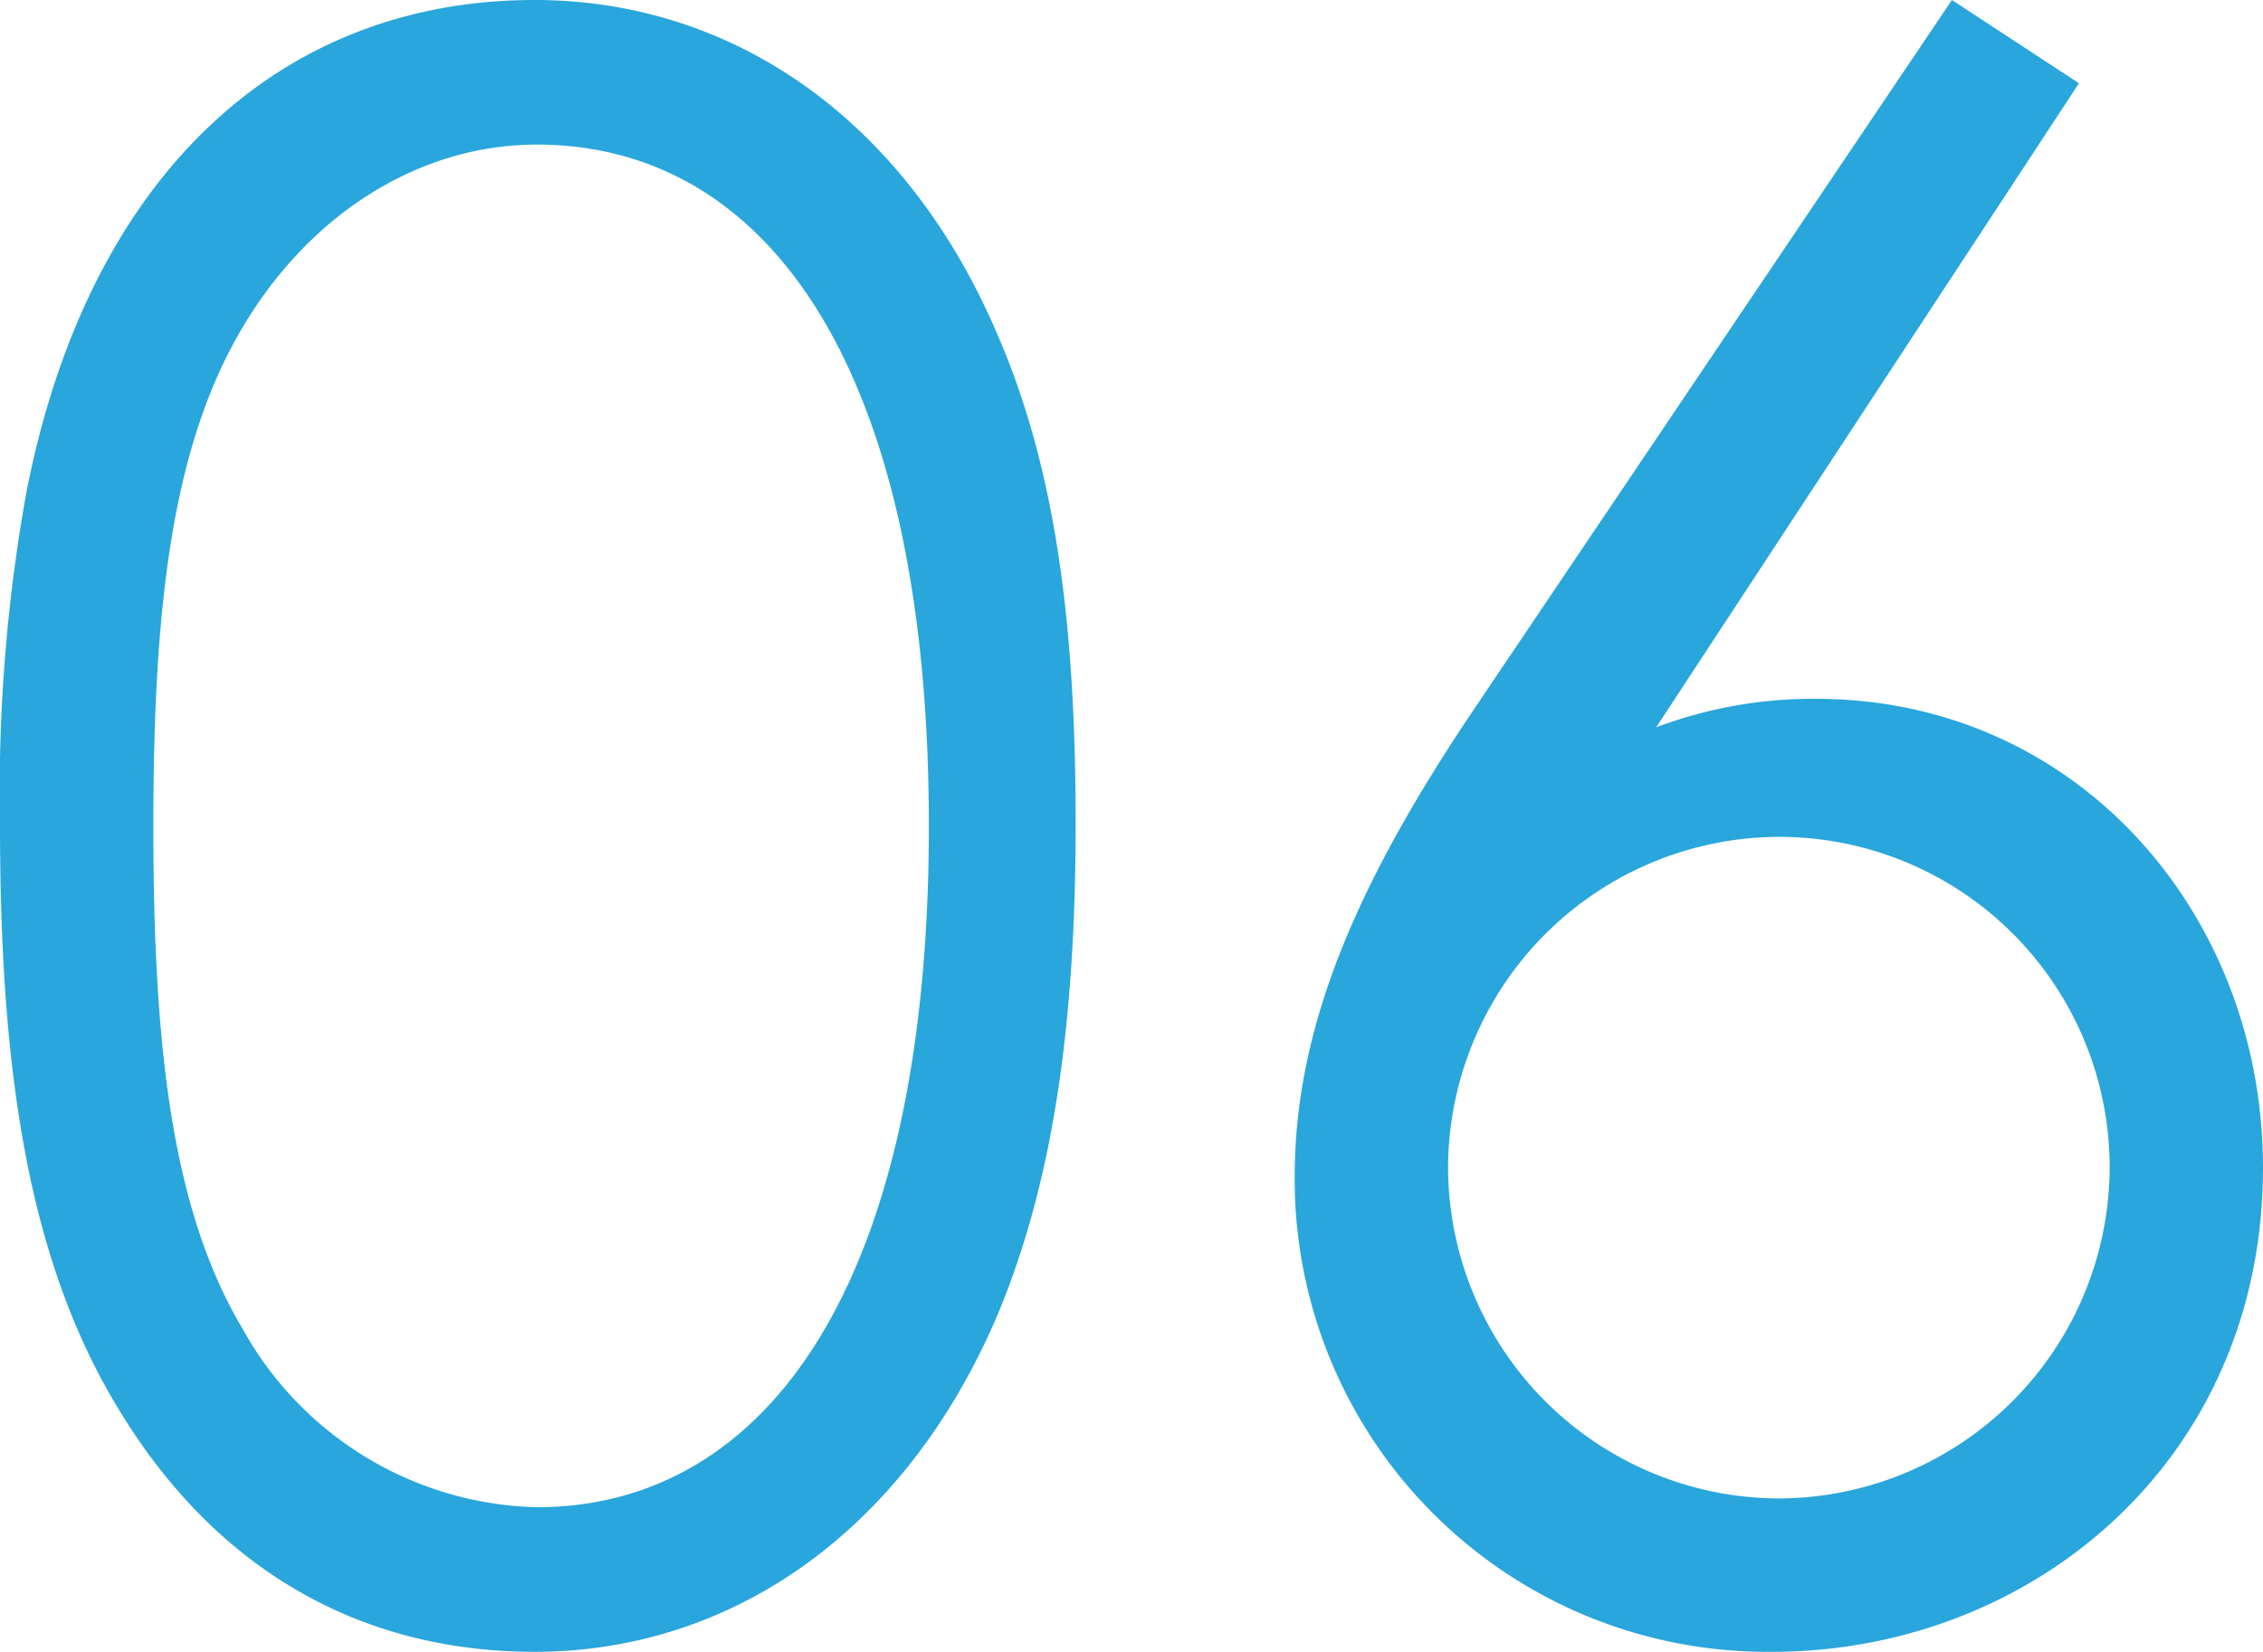
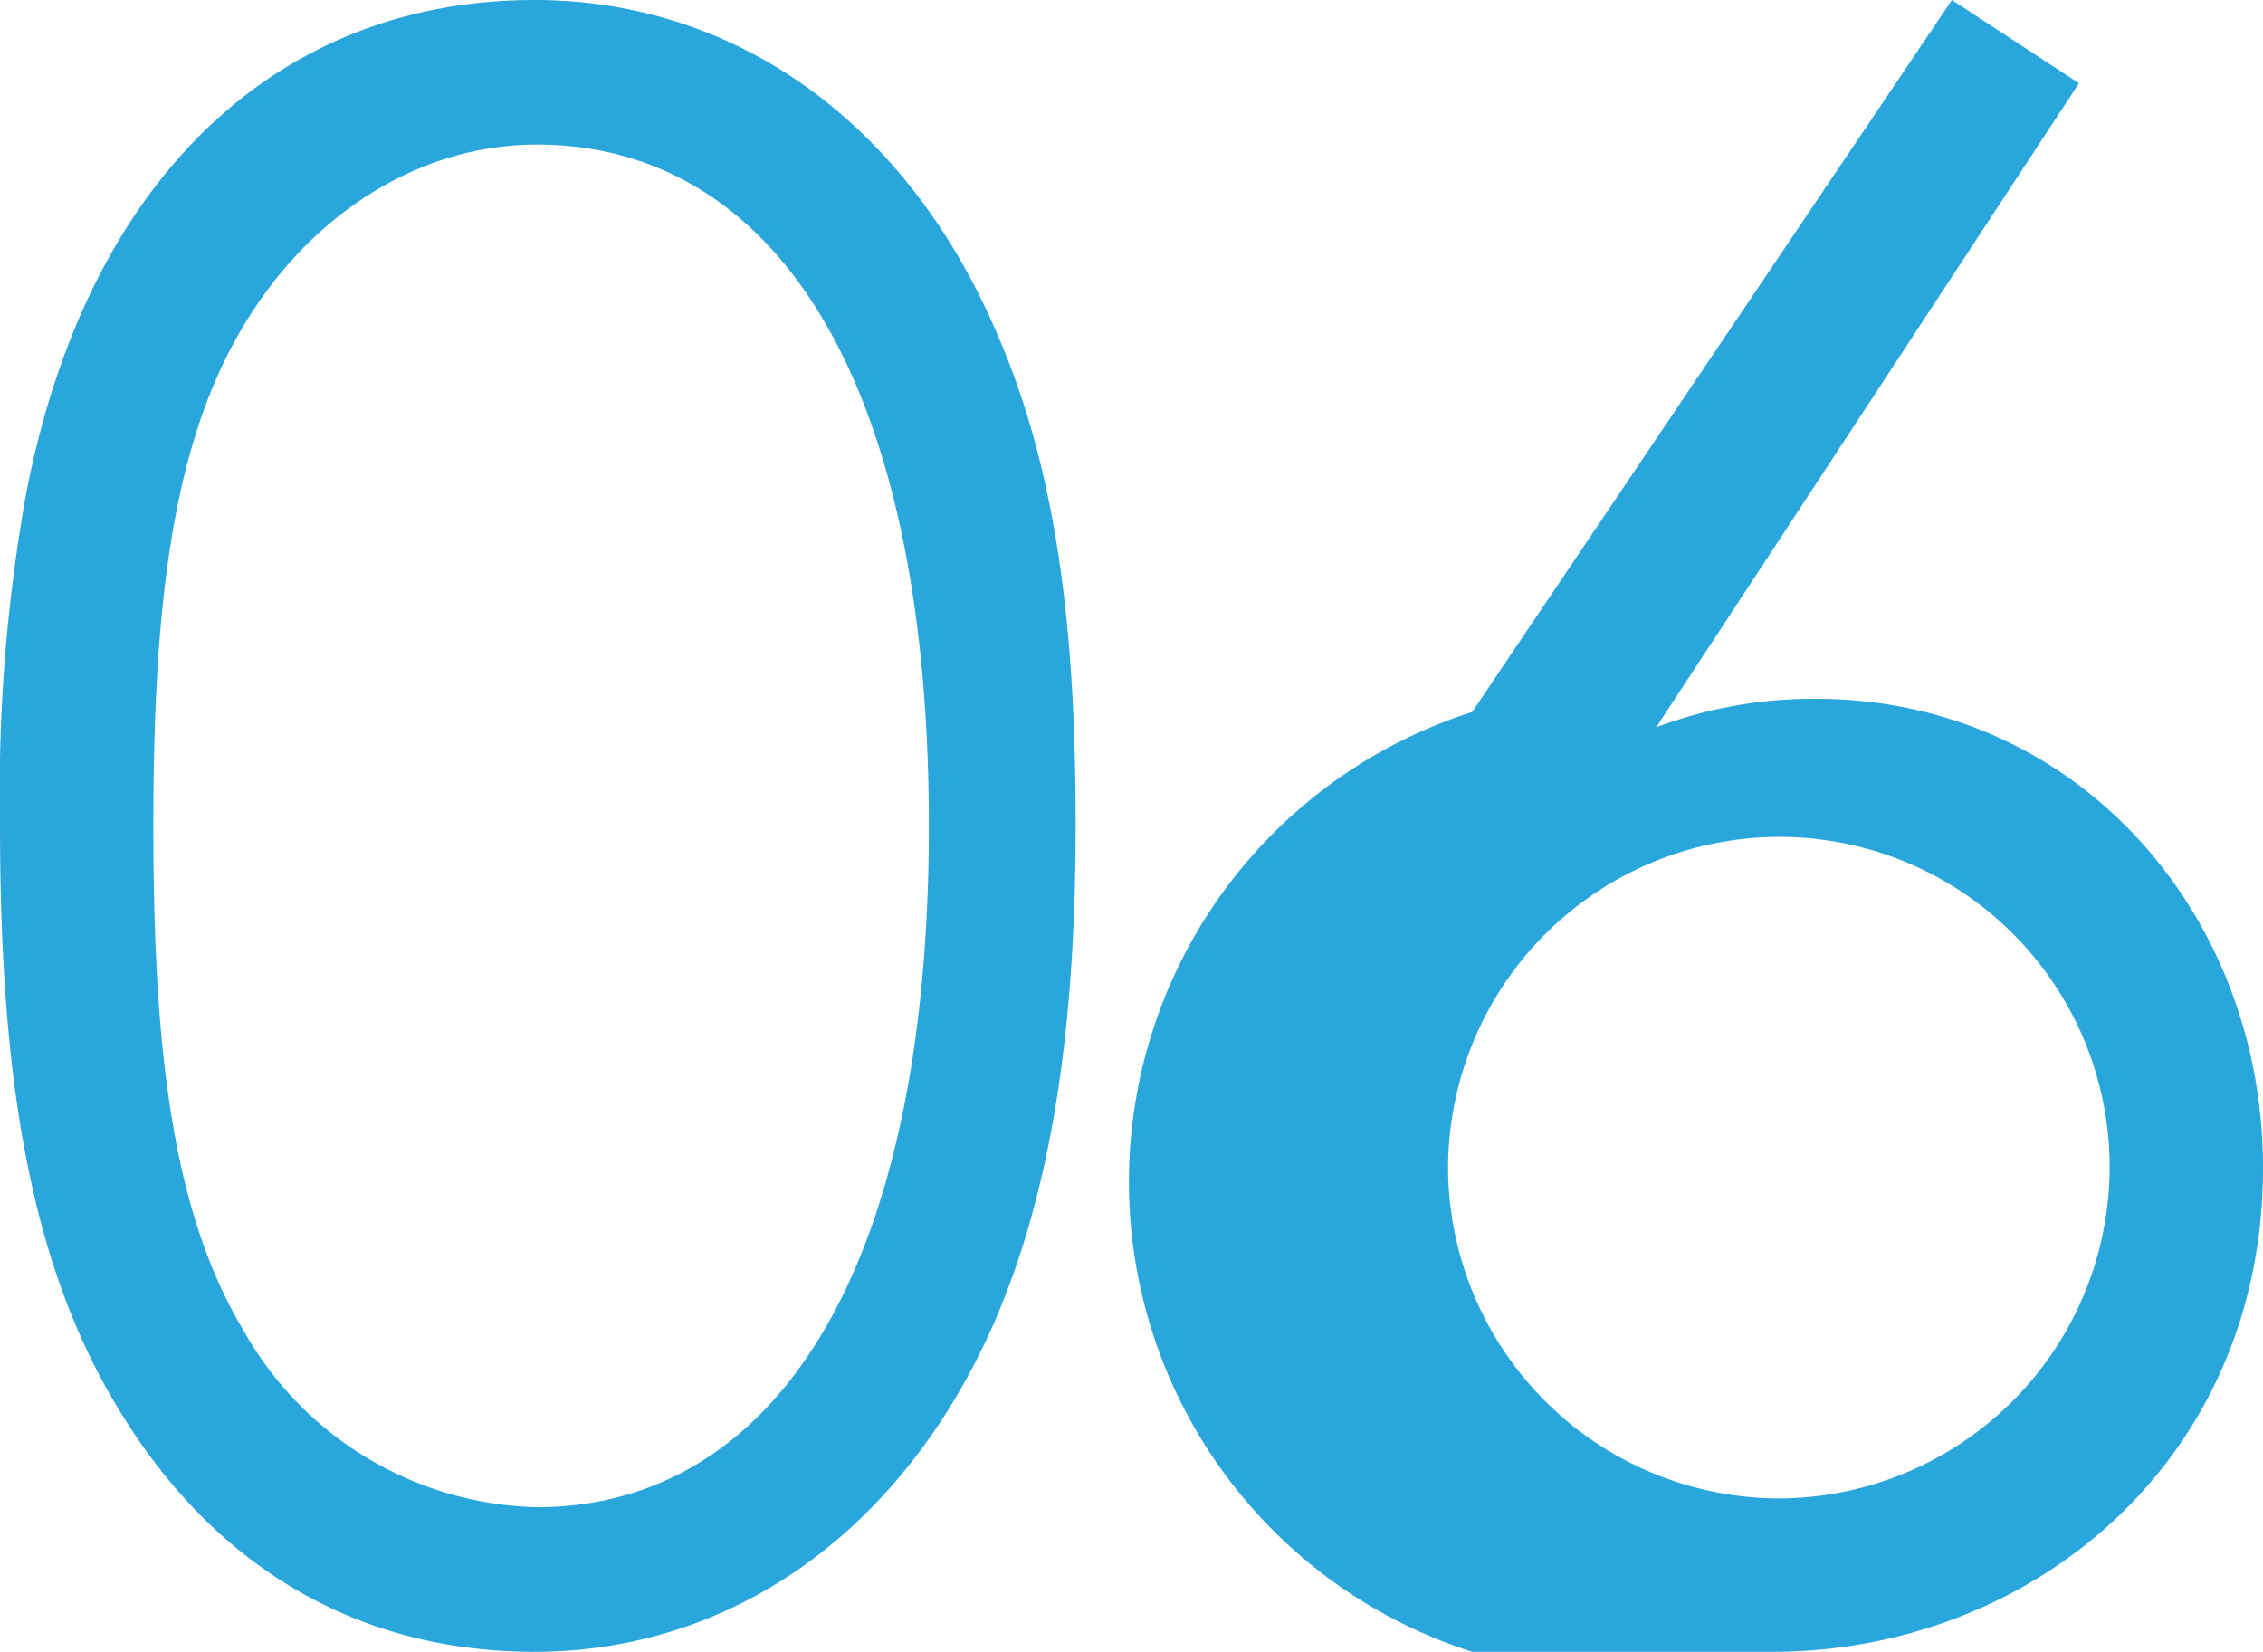
<svg xmlns="http://www.w3.org/2000/svg" width="82.64" height="60.32" viewBox="0 0 82.64 60.32">
-   <path id="number_img06" d="M2.48-28.8c0,8.8.96,15.84,4.32,21.36C10.32-1.6,15.6,1.44,22,1.44c7.2,0,13.52-4.4,16.88-12.24,2.16-5.12,2.88-11.12,2.88-18s-.64-12.8-2.88-17.92C35.52-54.56,29.2-58.88,22-58.88c-9.36,0-16.32,6.48-18.56,18A61.528,61.528,0,0,0,2.48-28.8Zm5.6.08c0-7.84.64-13.84,3.28-18.24,2.48-4.16,6.48-6.64,10.72-6.64,8.4,0,14.32,8.08,14.32,24.88,0,16.88-6,24.88-14.32,24.88a12.62,12.62,0,0,1-10.72-6.48C8.72-14.72,8.08-20.8,8.08-28.72Zm48.16-4.16c-4.08,6.08-6.48,11.36-6.48,16.96A17.253,17.253,0,0,0,67.2,1.44c9.44,0,17.92-6.96,17.92-17.68,0-9.28-6.8-17.12-16.32-17.12a16.221,16.221,0,0,0-5.84,1.04L78.4-55.84l-4.64-3.04Zm11.2,4.56A12.069,12.069,0,0,1,79.52-16.24,12.121,12.121,0,0,1,67.44-4.16,12.121,12.121,0,0,1,55.36-16.24,12.121,12.121,0,0,1,67.44-28.32Z" transform="translate(-2.48 58.88)" fill="#29a6db" />
+   <path id="number_img06" d="M2.48-28.8c0,8.8.96,15.84,4.32,21.36C10.32-1.6,15.6,1.44,22,1.44c7.2,0,13.52-4.4,16.88-12.24,2.16-5.12,2.88-11.12,2.88-18s-.64-12.8-2.88-17.92C35.52-54.56,29.2-58.88,22-58.88c-9.36,0-16.32,6.48-18.56,18A61.528,61.528,0,0,0,2.48-28.8Zm5.6.08c0-7.84.64-13.84,3.28-18.24,2.48-4.16,6.48-6.64,10.72-6.64,8.4,0,14.32,8.08,14.32,24.88,0,16.88-6,24.88-14.32,24.88a12.62,12.62,0,0,1-10.72-6.48C8.72-14.72,8.08-20.8,8.08-28.72Zm48.16-4.16A17.253,17.253,0,0,0,67.2,1.44c9.44,0,17.92-6.96,17.92-17.68,0-9.28-6.8-17.12-16.32-17.12a16.221,16.221,0,0,0-5.84,1.04L78.4-55.84l-4.64-3.04Zm11.2,4.56A12.069,12.069,0,0,1,79.52-16.24,12.121,12.121,0,0,1,67.44-4.16,12.121,12.121,0,0,1,55.36-16.24,12.121,12.121,0,0,1,67.44-28.32Z" transform="translate(-2.48 58.88)" fill="#29a6db" />
</svg>